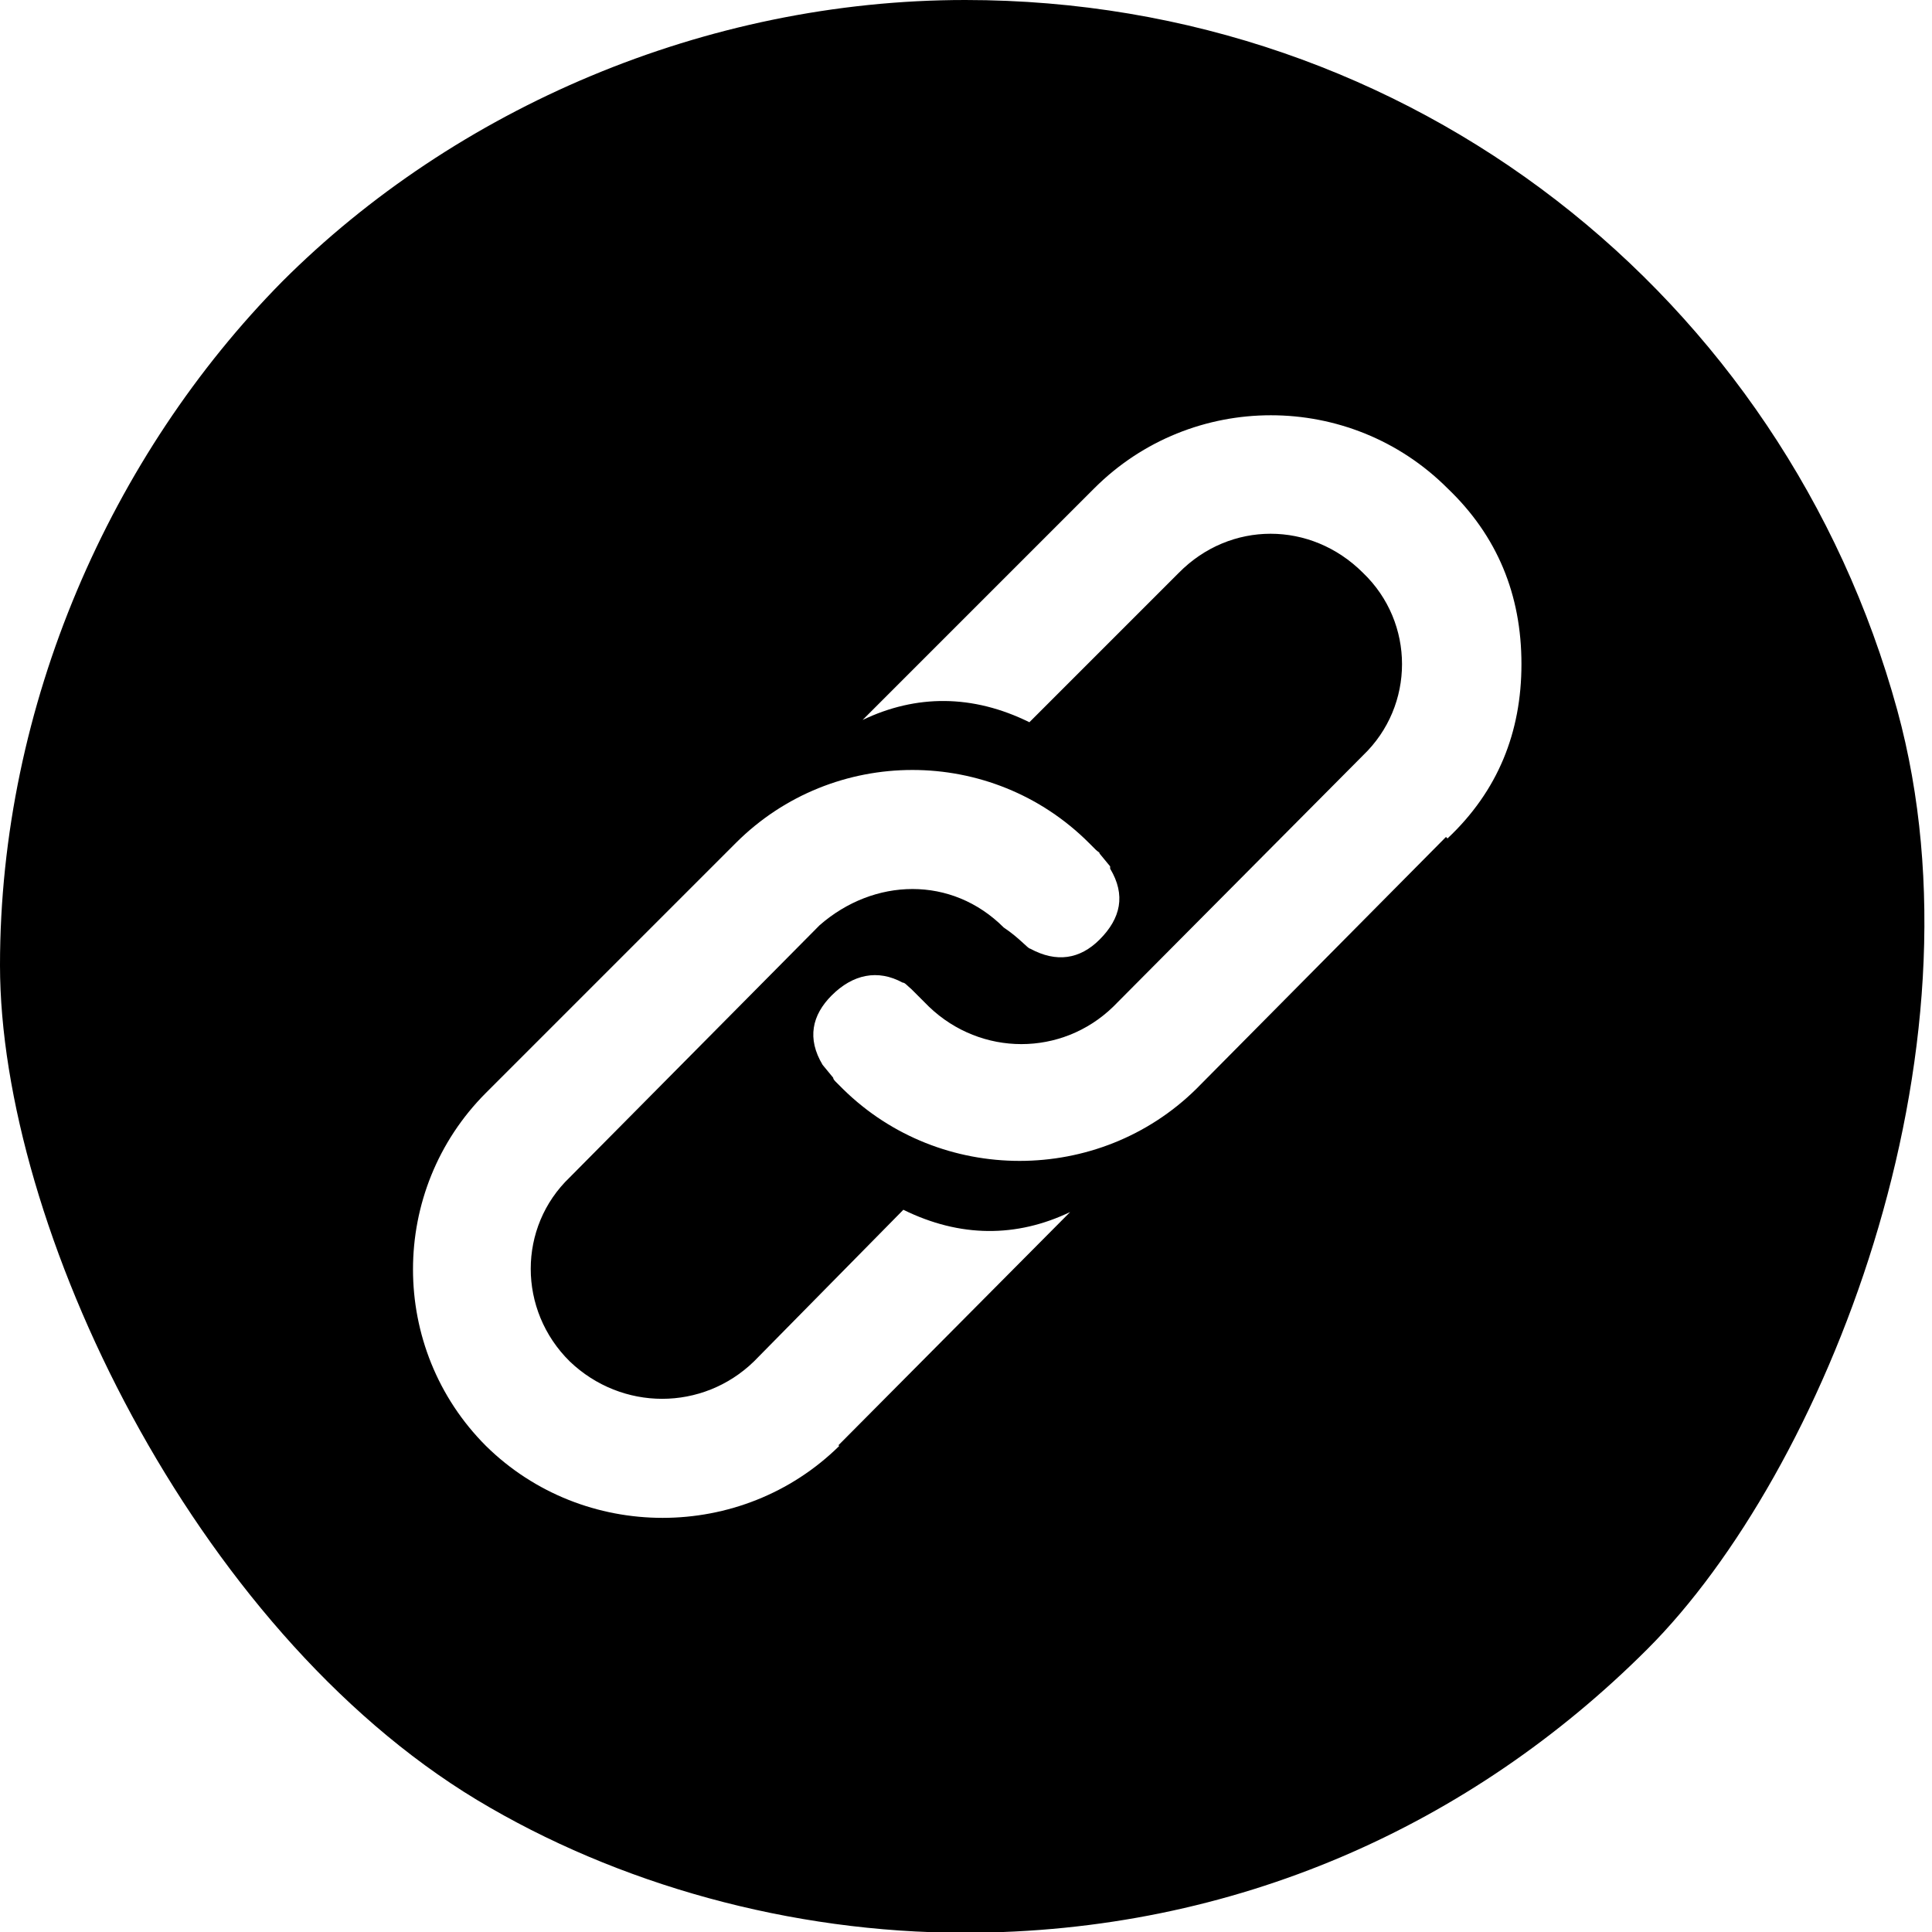
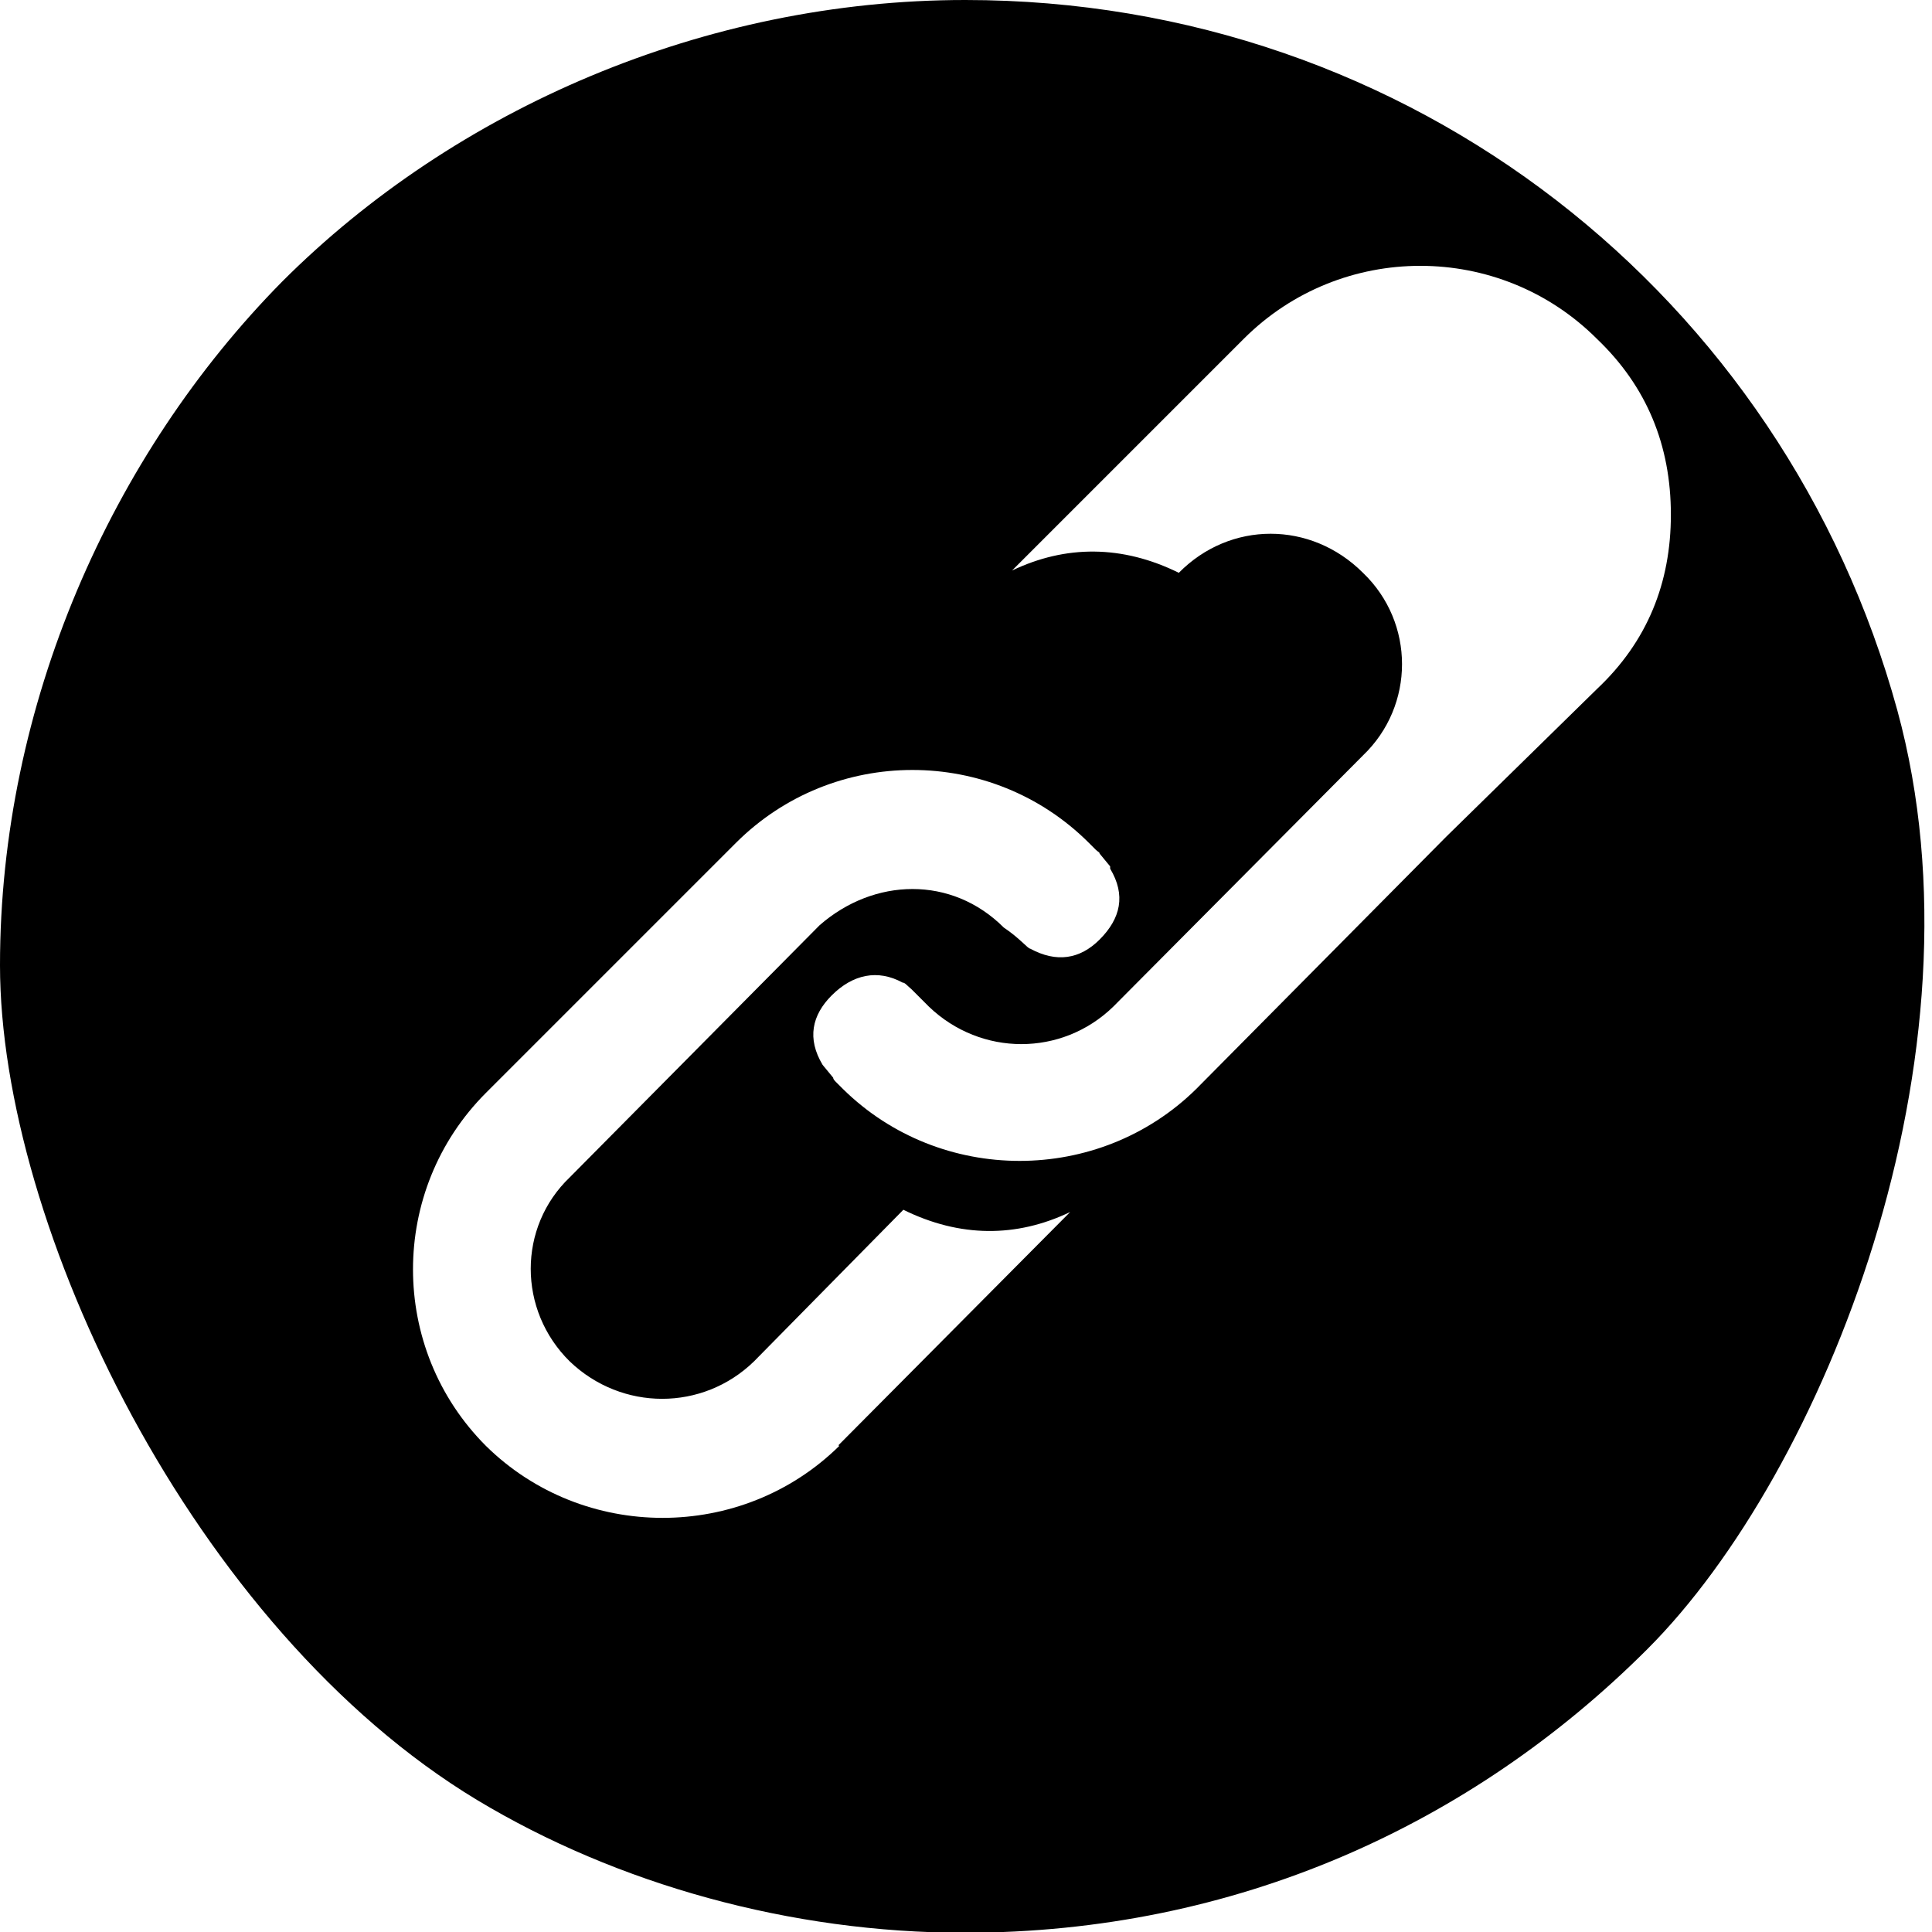
<svg xmlns="http://www.w3.org/2000/svg" id="_レイヤー_1" data-name="レイヤー 1" version="1.1" viewBox="0 0 256 256">
  <defs>
    <style>
      .cls-1 {
        fill: #000;
        stroke-width: 0px;
      }
    </style>
  </defs>
-   <path class="cls-1" d="M127.9,0C93.4,0,60.3,14.4,37.4,37.3,14.7,60.3,0,93.4,0,127.9s25.6,87.9,63.2,110.6c18.6,11.2,41.6,17.6,64.6,17.6,35.9,0,67.2-14.3,90.5-37.6s45.6-78.7,33.1-124.4C236.4,39.4,187.1,0,127.9,0h0ZM111.2,191.6c-12.9,12.7-33.9,12.7-46.8,0-12.9-12.9-12.9-33.9,0-46.8l33.1-33.1c12.9-12.9,33.9-12.9,46.8,0l.9.9c.3.3.5.3.5.5l1.4,1.7v.3c2.1,3.5,1.4,6.6-1.4,9.4-2.6,2.6-5.7,3.1-9.2,1.2-.3,0-1.4-1.4-3.5-2.8-6.9-6.9-17.2-6.6-24.4-.3l-33.1,33.4c-6.9,6.6-6.9,17.6,0,24.4,6.9,6.6,17.6,6.6,24.4,0l19.8-20.1c7.5,3.7,15,3.7,22.1.3l-30.7,30.9ZM191.6,110.9l-33.1,33.4c-12.9,12.7-33.9,12.7-46.8,0l-.5-.5-.5-.5q-.3-.3-.3-.5l-1.4-1.7c-2.1-3.5-1.4-6.6,1.2-9.2,2.8-2.8,6.1-3.5,9.4-1.7.3,0,.5.3,1.2.9l2.3,2.3c6.9,6.6,17.6,6.6,24.4,0l33.1-33.3c6.9-6.6,6.9-17.6,0-24.2-6.9-6.9-17.6-6.9-24.4,0l-19.8,19.8c-7.5-3.7-15-3.7-22.1-.3l30.7-30.7c12.9-12.9,33.9-12.9,46.8,0,6.6,6.3,9.8,14.1,9.8,23.3,0,9-3.1,16.8-9.8,23.1Z" />
+   <path class="cls-1" d="M127.9,0C93.4,0,60.3,14.4,37.4,37.3,14.7,60.3,0,93.4,0,127.9s25.6,87.9,63.2,110.6c18.6,11.2,41.6,17.6,64.6,17.6,35.9,0,67.2-14.3,90.5-37.6s45.6-78.7,33.1-124.4C236.4,39.4,187.1,0,127.9,0h0ZM111.2,191.6c-12.9,12.7-33.9,12.7-46.8,0-12.9-12.9-12.9-33.9,0-46.8l33.1-33.1c12.9-12.9,33.9-12.9,46.8,0l.9.9c.3.3.5.3.5.5l1.4,1.7v.3c2.1,3.5,1.4,6.6-1.4,9.4-2.6,2.6-5.7,3.1-9.2,1.2-.3,0-1.4-1.4-3.5-2.8-6.9-6.9-17.2-6.6-24.4-.3l-33.1,33.4c-6.9,6.6-6.9,17.6,0,24.4,6.9,6.6,17.6,6.6,24.4,0l19.8-20.1c7.5,3.7,15,3.7,22.1.3l-30.7,30.9ZM191.6,110.9l-33.1,33.4c-12.9,12.7-33.9,12.7-46.8,0l-.5-.5-.5-.5q-.3-.3-.3-.5l-1.4-1.7c-2.1-3.5-1.4-6.6,1.2-9.2,2.8-2.8,6.1-3.5,9.4-1.7.3,0,.5.3,1.2.9l2.3,2.3c6.9,6.6,17.6,6.6,24.4,0l33.1-33.3c6.9-6.6,6.9-17.6,0-24.2-6.9-6.9-17.6-6.9-24.4,0c-7.5-3.7-15-3.7-22.1-.3l30.7-30.7c12.9-12.9,33.9-12.9,46.8,0,6.6,6.3,9.8,14.1,9.8,23.3,0,9-3.1,16.8-9.8,23.1Z" />
</svg>